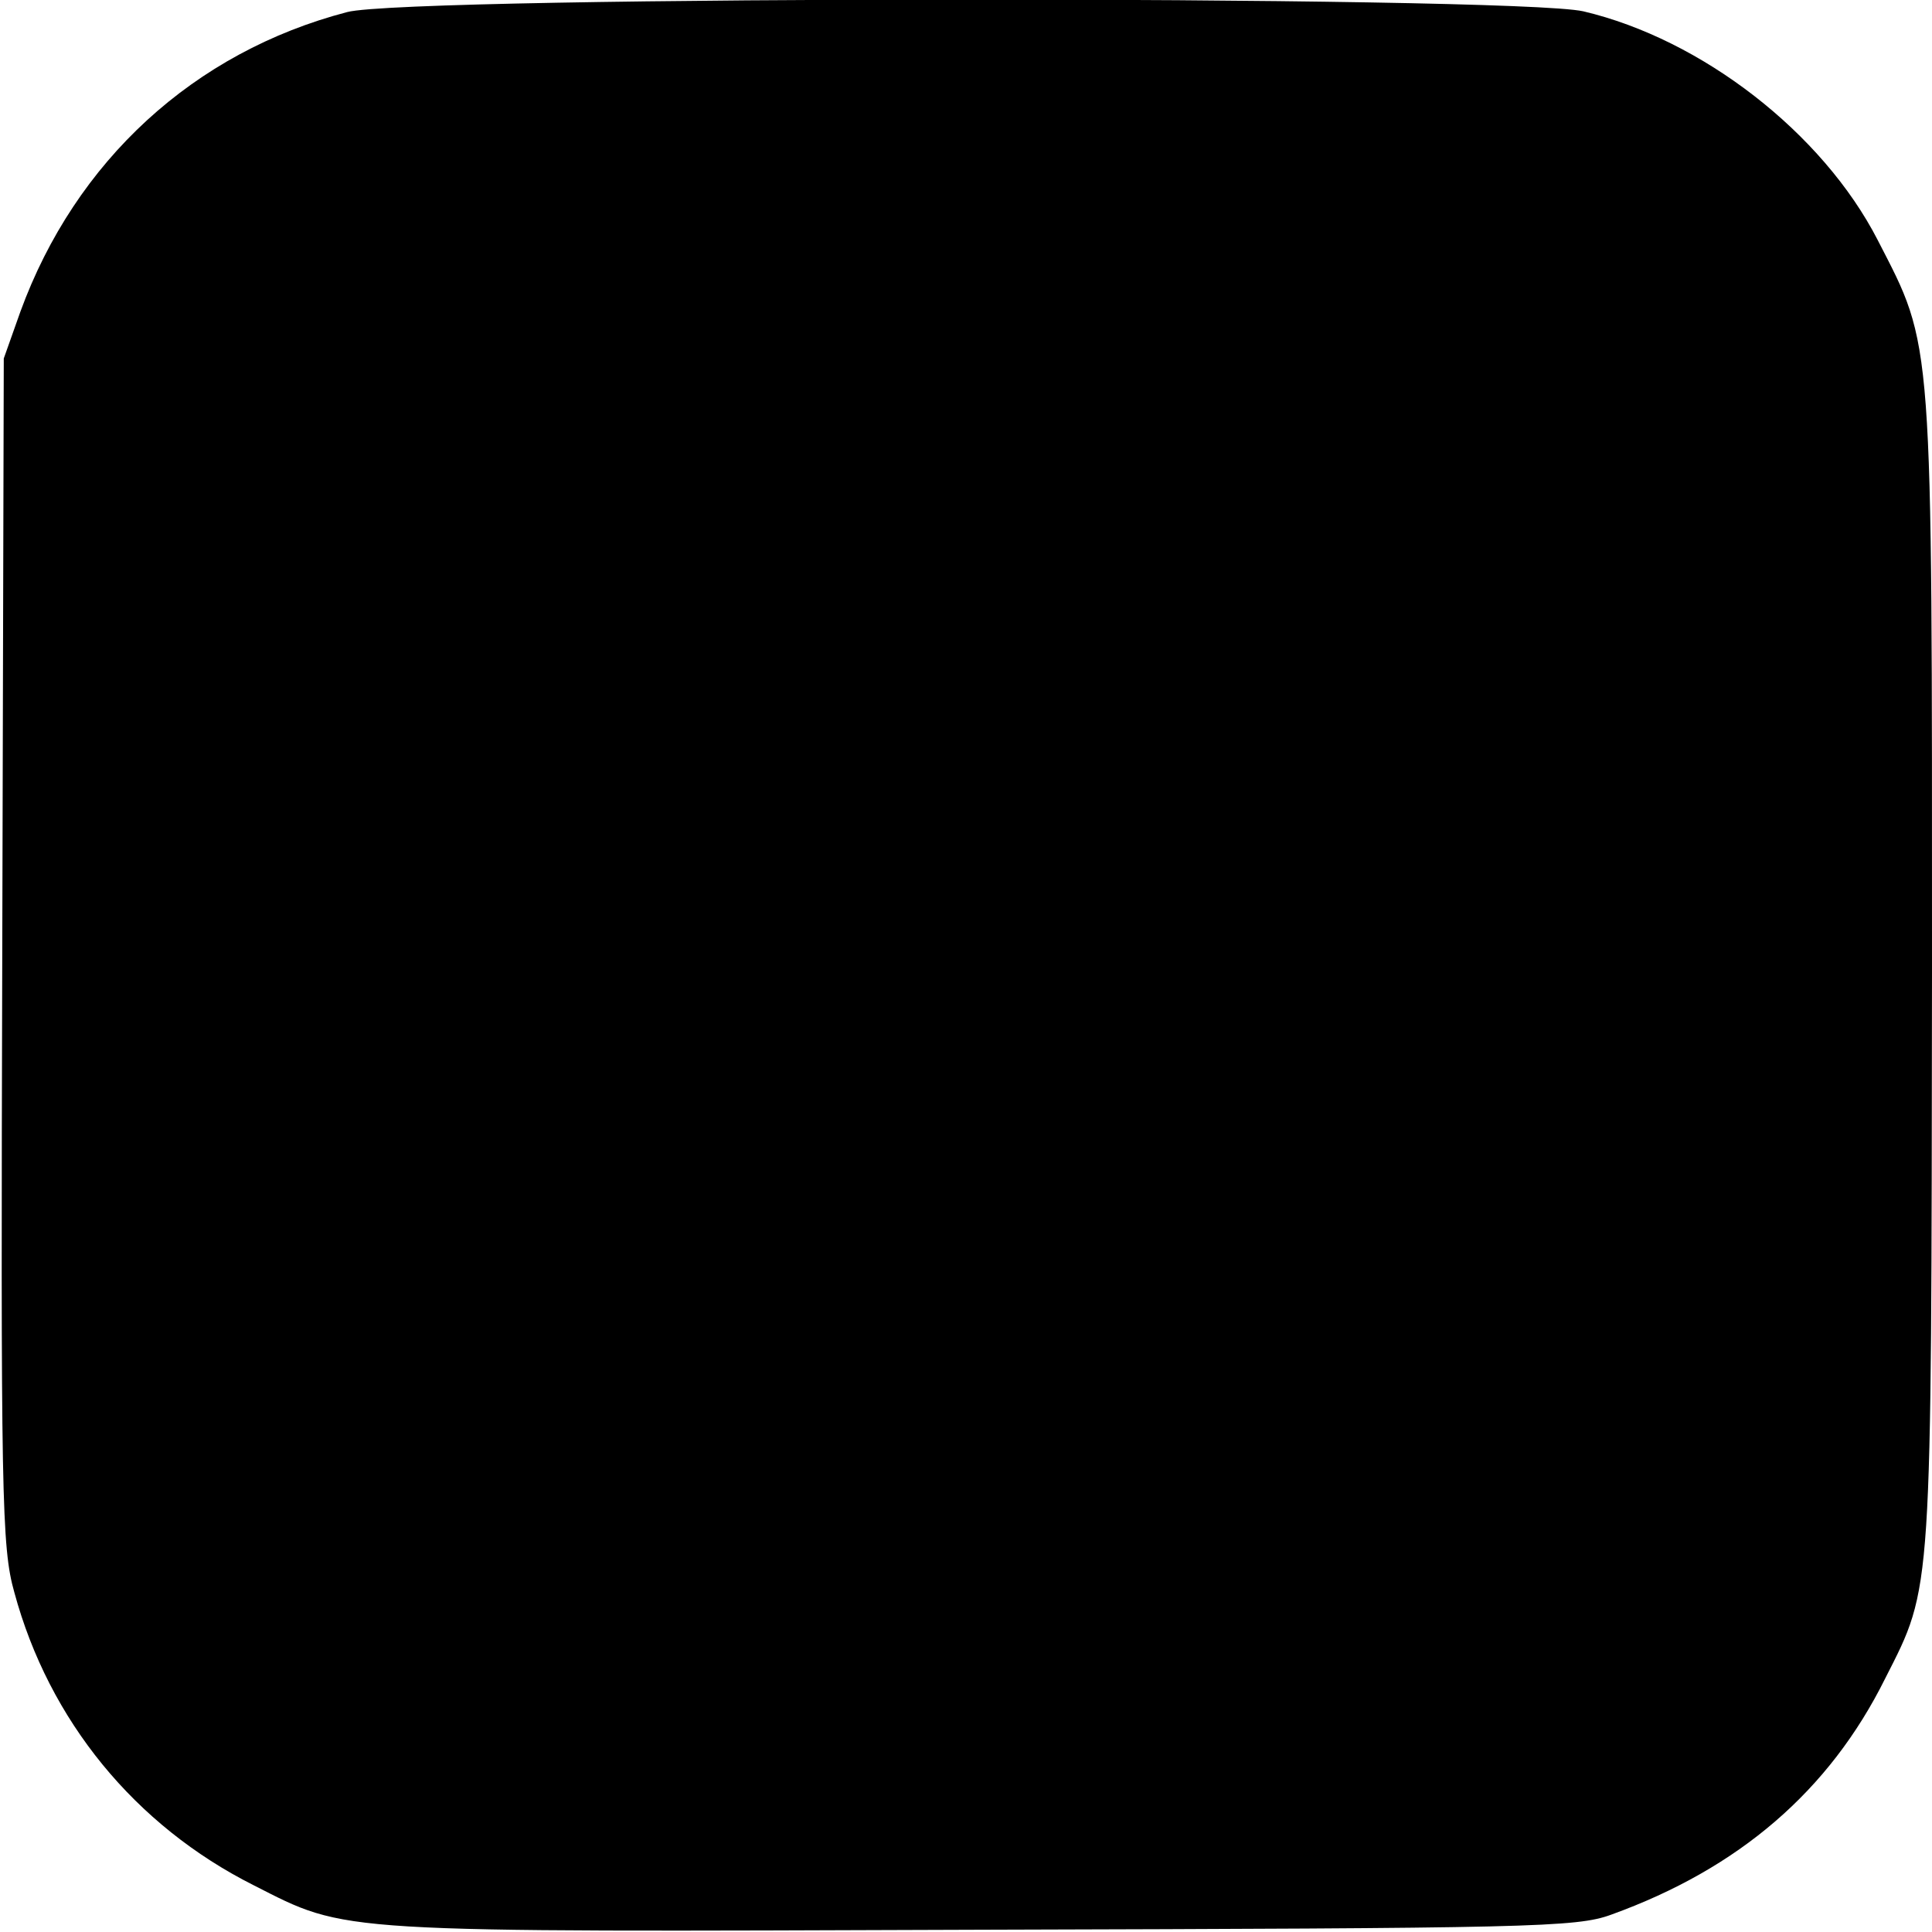
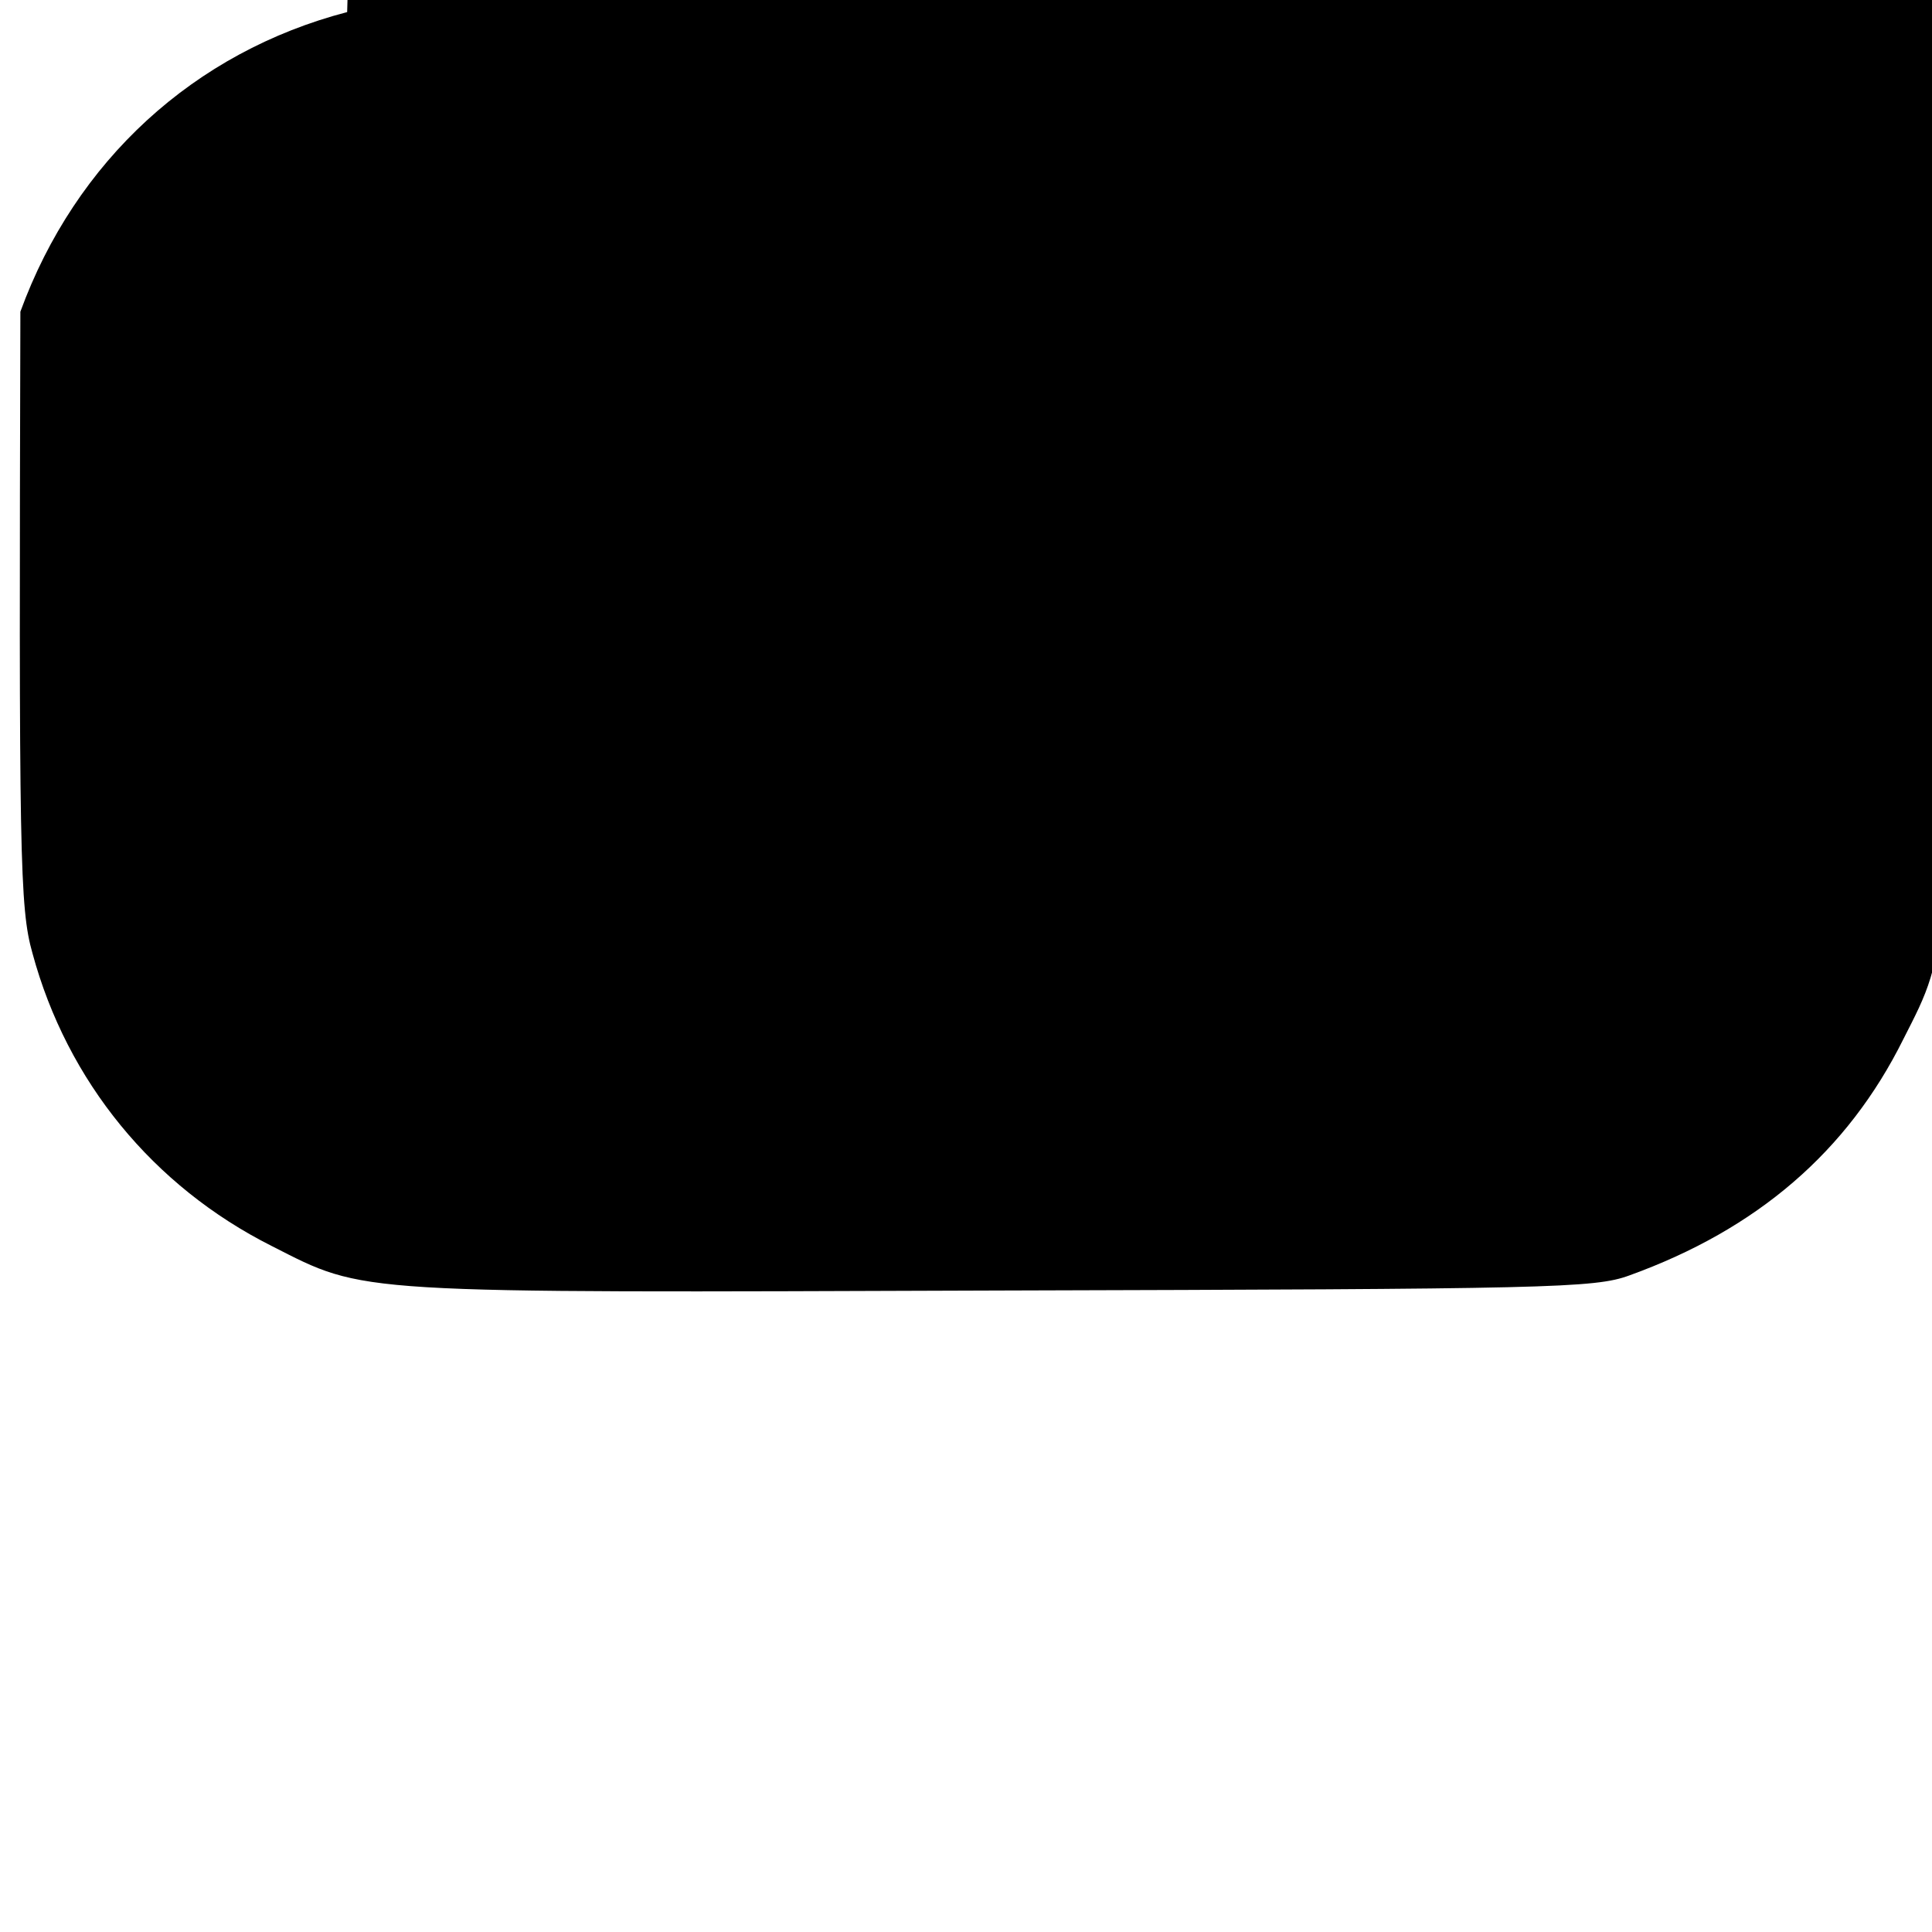
<svg xmlns="http://www.w3.org/2000/svg" version="1.0" width="256pt" height="256pt" viewBox="0 0 256 256" preserveAspectRatio="xMidYMid meet">
  <g transform="translate(0,256) scale(0.1,-0.1)" fill="#000000" stroke="none">
-     <path d="M460 2544 c-203 -53 -360 -197 -433 -397 l-22 -62 -2 -785 c-2 -723 -1 -790 16 -850 46 -170 160 -309 317 -388 126 -64 100 -62 964 -59 728 2 789 3 835 20 169 61 289 164 363 313 63 124 61 104 62 937 0 851 2 825 -72 969 -73 142 -233 266 -390 303 -93 21 -1556 21 -1638 -1z" />
+     <path d="M460 2544 c-203 -53 -360 -197 -433 -397 c-2 -723 -1 -790 16 -850 46 -170 160 -309 317 -388 126 -64 100 -62 964 -59 728 2 789 3 835 20 169 61 289 164 363 313 63 124 61 104 62 937 0 851 2 825 -72 969 -73 142 -233 266 -390 303 -93 21 -1556 21 -1638 -1z" />
  </g>
</svg>